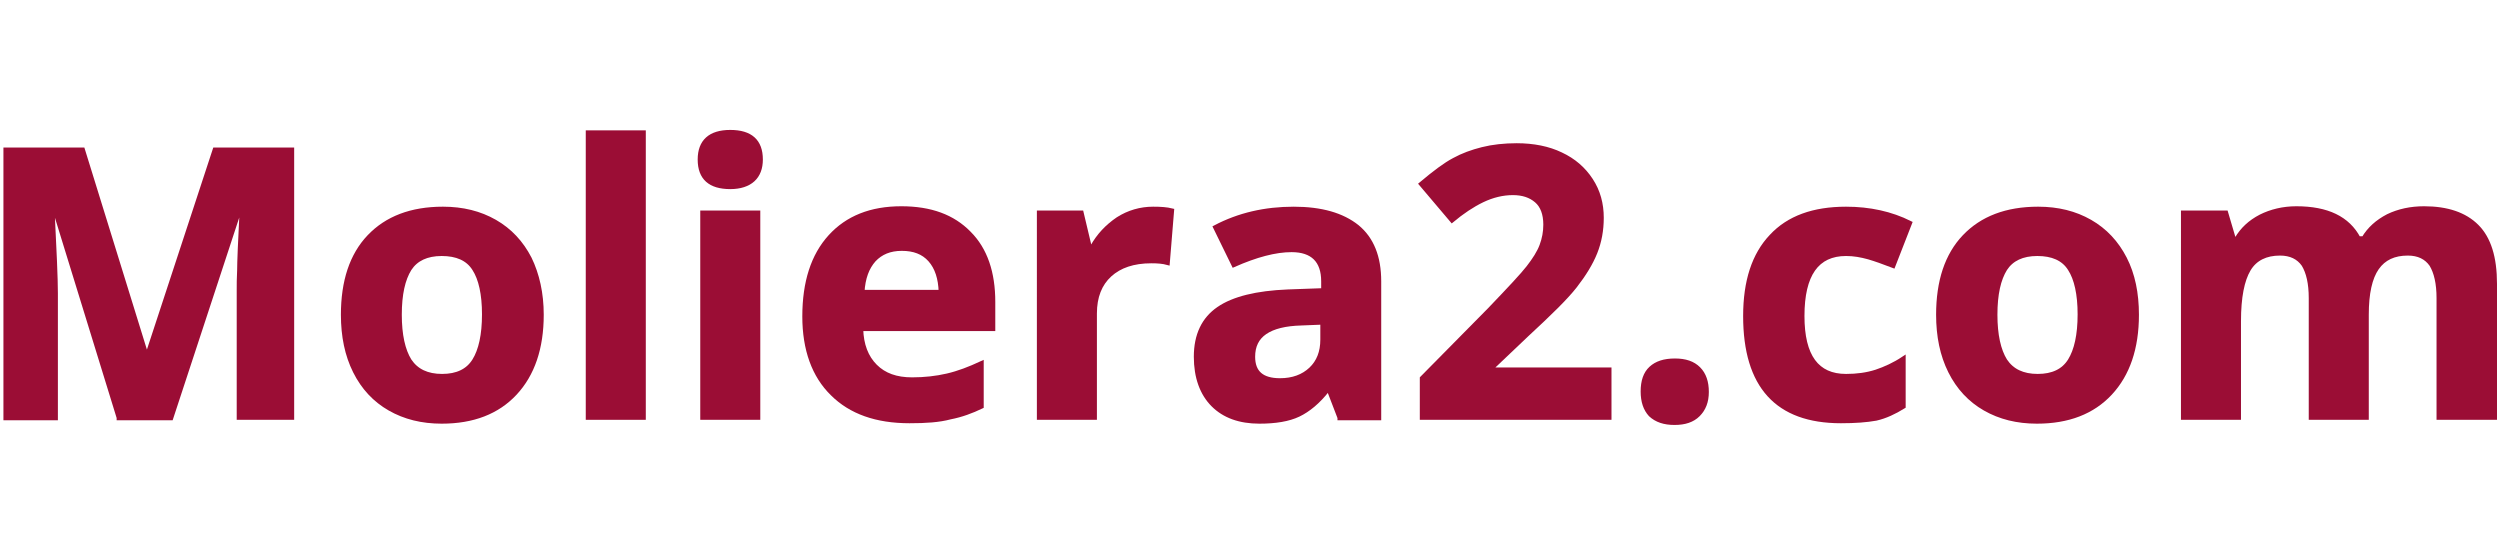
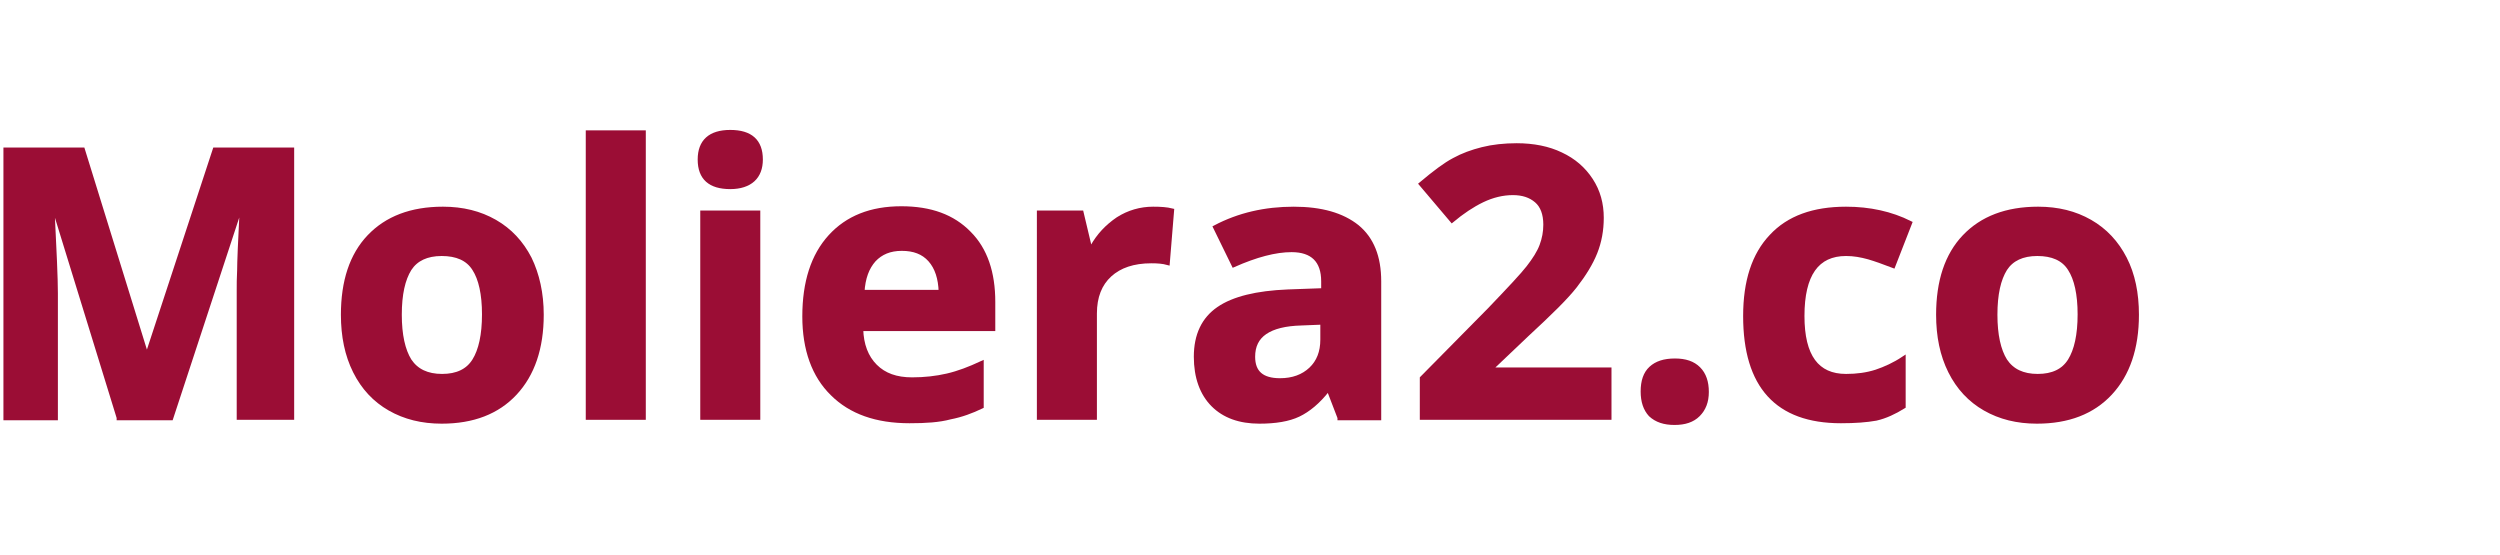
<svg xmlns="http://www.w3.org/2000/svg" version="1.1" id="Warstwa_1" x="0px" y="0px" viewBox="0 0 583 129.4" style="enable-background:new 0 0 583 129.4;" xml:space="preserve">
  <style type="text/css">
	.st0{fill:#9B0D35;stroke:#9B0D35;stroke-miterlimit:10;}
</style>
  <g>
    <g>
      <path class="st0" d="M27.7,97.4l-15.1-49h-0.4c0.5,10,0.8,16.6,0.8,20v29.1H1.3V34.9h18l14.8,47.8h0.3l15.7-47.8h18v62.5H55.7    V67.8c0-1.4,0-3,0.1-4.8c0-1.8,0.2-6.7,0.6-14.5H56l-16.1,49H27.7z" />
      <path class="st0" d="M126.3,73.4c0,7.8-2.1,13.9-6.2,18.3c-4.1,4.4-9.8,6.6-17.1,6.6c-4.6,0-8.6-1-12.1-3c-3.5-2-6.2-4.9-8.1-8.7    c-1.9-3.8-2.8-8.2-2.8-13.2c0-7.8,2-13.9,6.1-18.2c4.1-4.3,9.8-6.5,17.2-6.5c4.6,0,8.6,1,12.1,3c3.5,2,6.2,4.9,8.1,8.6    C125.3,64,126.3,68.4,126.3,73.4z M93.2,73.4c0,4.7,0.8,8.3,2.3,10.7c1.6,2.4,4.1,3.6,7.6,3.6c3.5,0,6-1.2,7.5-3.6    c1.5-2.4,2.3-6,2.3-10.8c0-4.7-0.8-8.3-2.3-10.6c-1.5-2.4-4.1-3.5-7.6-3.5c-3.5,0-6,1.2-7.5,3.5C94,65.1,93.2,68.6,93.2,73.4z" />
      <path class="st0" d="M150.1,97.4h-13V30.9h13V97.4z" />
      <path class="st0" d="M163.2,37.2c0-4.2,2.4-6.4,7.1-6.4c4.7,0,7.1,2.1,7.1,6.4c0,2-0.6,3.6-1.8,4.7c-1.2,1.1-3,1.7-5.3,1.7    C165.6,43.6,163.2,41.5,163.2,37.2z M176.8,97.4h-13V49.6h13V97.4z" />
      <path class="st0" d="M212.1,98.2c-7.7,0-13.7-2.1-18-6.4c-4.3-4.2-6.5-10.3-6.5-18c0-8,2-14.2,6-18.6c4-4.4,9.5-6.6,16.6-6.6    c6.8,0,12,1.9,15.8,5.8c3.8,3.8,5.6,9.2,5.6,16v6.3h-30.8c0.1,3.7,1.2,6.6,3.3,8.7c2.1,2.1,4.9,3.1,8.6,3.1c2.9,0,5.6-0.3,8.2-0.9    c2.6-0.6,5.2-1.6,8-2.9v10.1c-2.3,1.1-4.7,2-7.3,2.5C219,98,215.9,98.2,212.1,98.2z M210.3,58c-2.8,0-4.9,0.9-6.5,2.6    c-1.6,1.8-2.5,4.2-2.7,7.5h18.3c-0.1-3.2-0.9-5.7-2.5-7.5C215.3,58.8,213.1,58,210.3,58z" />
      <path class="st0" d="M268.9,48.7c1.8,0,3.2,0.1,4.4,0.4l-1,12.2c-1.1-0.3-2.3-0.4-3.8-0.4c-4.2,0-7.4,1.1-9.7,3.2    c-2.3,2.1-3.5,5.1-3.5,9v24.3h-13V49.6h9.9l1.9,8h0.6c1.5-2.7,3.5-4.8,6-6.5C263.2,49.5,266,48.7,268.9,48.7z" />
      <path class="st0" d="M312.4,97.4l-2.5-6.5h-0.3c-2.2,2.8-4.5,4.7-6.8,5.8c-2.3,1.1-5.4,1.6-9.1,1.6c-4.6,0-8.2-1.3-10.8-3.9    c-2.6-2.6-4-6.4-4-11.2c0-5.1,1.8-8.8,5.3-11.2c3.5-2.4,8.9-3.7,16.1-4l8.3-0.3v-2.1c0-4.8-2.5-7.3-7.4-7.3    c-3.8,0-8.3,1.2-13.5,3.5l-4.3-8.8c5.5-2.9,11.6-4.3,18.3-4.3c6.4,0,11.3,1.4,14.8,4.2c3.4,2.8,5.1,7,5.1,12.7v31.9H312.4z     M308.5,75.2l-5,0.2c-3.8,0.1-6.6,0.8-8.5,2.1c-1.9,1.3-2.8,3.2-2.8,5.7c0,3.7,2.1,5.5,6.3,5.5c3,0,5.4-0.9,7.2-2.6s2.7-4,2.7-6.9    V75.2z" />
      <path class="st0" d="M375.3,97.4h-43.7v-9.2l15.7-15.9c4.6-4.8,7.7-8.1,9.1-9.9c1.4-1.8,2.5-3.5,3.1-5.1s0.9-3.2,0.9-4.9    c0-2.5-0.7-4.4-2.1-5.6c-1.4-1.2-3.2-1.8-5.5-1.8c-2.4,0-4.8,0.6-7.1,1.7c-2.3,1.1-4.7,2.7-7.1,4.7l-7.2-8.5    c3.1-2.6,5.6-4.5,7.7-5.6c2-1.1,4.2-1.9,6.6-2.5c2.4-0.6,5.1-0.9,8-0.9c3.9,0,7.4,0.7,10.3,2.1c3,1.4,5.3,3.4,7,6    c1.7,2.6,2.5,5.5,2.5,8.8c0,2.9-0.5,5.6-1.5,8.1c-1,2.5-2.6,5.1-4.7,7.8c-2.1,2.7-5.9,6.4-11.2,11.3l-8,7.6v0.6h27.2V97.4z" />
      <path class="st0" d="M383.1,91.3c0-2.4,0.6-4.2,1.9-5.4s3.1-1.8,5.6-1.8c2.4,0,4.2,0.6,5.5,1.9c1.3,1.3,1.9,3.1,1.9,5.4    c0,2.3-0.7,4-2,5.3s-3.1,1.9-5.5,1.9c-2.4,0-4.2-0.6-5.6-1.9C383.7,95.4,383.1,93.6,383.1,91.3z" />
      <path class="st0" d="M429.3,98.2c-14.9,0-22.3-8.2-22.3-24.5c0-8.1,2-14.3,6.1-18.6c4-4.3,9.8-6.4,17.4-6.4    c5.5,0,10.5,1.1,14.9,3.3L441.5,62c-2.1-0.8-4-1.5-5.7-2c-1.8-0.5-3.5-0.8-5.3-0.8c-6.8,0-10.2,4.8-10.2,14.5    c0,9.4,3.4,14,10.2,14c2.5,0,4.8-0.3,7-1c2.1-0.7,4.3-1.7,6.4-3.1v11.2c-2.1,1.3-4.2,2.3-6.4,2.8C435.3,98,432.6,98.2,429.3,98.2z    " />
      <path class="st0" d="M498.3,73.4c0,7.8-2.1,13.9-6.2,18.3c-4.1,4.4-9.8,6.6-17.1,6.6c-4.6,0-8.6-1-12.1-3s-6.2-4.9-8.1-8.7    c-1.9-3.8-2.8-8.2-2.8-13.2c0-7.8,2-13.9,6.1-18.2c4.1-4.3,9.8-6.5,17.2-6.5c4.6,0,8.6,1,12.1,3c3.5,2,6.2,4.9,8.1,8.6    C497.4,64,498.3,68.4,498.3,73.4z M465.3,73.4c0,4.7,0.8,8.3,2.3,10.7c1.6,2.4,4.1,3.6,7.6,3.6c3.5,0,6-1.2,7.5-3.6    c1.5-2.4,2.3-6,2.3-10.8c0-4.7-0.8-8.3-2.3-10.6c-1.5-2.4-4.1-3.5-7.6-3.5c-3.5,0-6,1.2-7.5,3.5C466.1,65.1,465.3,68.6,465.3,73.4    z" />
-       <path class="st0" d="M551.9,97.4h-13V69.5c0-3.4-0.6-6-1.7-7.8c-1.2-1.7-3-2.6-5.5-2.6c-3.3,0-5.8,1.2-7.3,3.7    c-1.5,2.5-2.3,6.5-2.3,12.1v22.5h-13V49.6h10l1.8,6.1h0.7c1.3-2.2,3.1-3.9,5.6-5.2c2.4-1.2,5.2-1.9,8.3-1.9c7.2,0,12,2.3,14.5,7    h1.2c1.3-2.2,3.2-3.9,5.7-5.2c2.5-1.2,5.3-1.8,8.4-1.8c5.4,0,9.5,1.4,12.3,4.2c2.8,2.8,4.2,7.2,4.2,13.4v31.2h-13.1V69.5    c0-3.4-0.6-6-1.7-7.8c-1.2-1.7-3-2.6-5.5-2.6c-3.2,0-5.6,1.1-7.2,3.4c-1.6,2.3-2.4,5.9-2.4,10.9V97.4z" />
    </g>
  </g>
</svg>